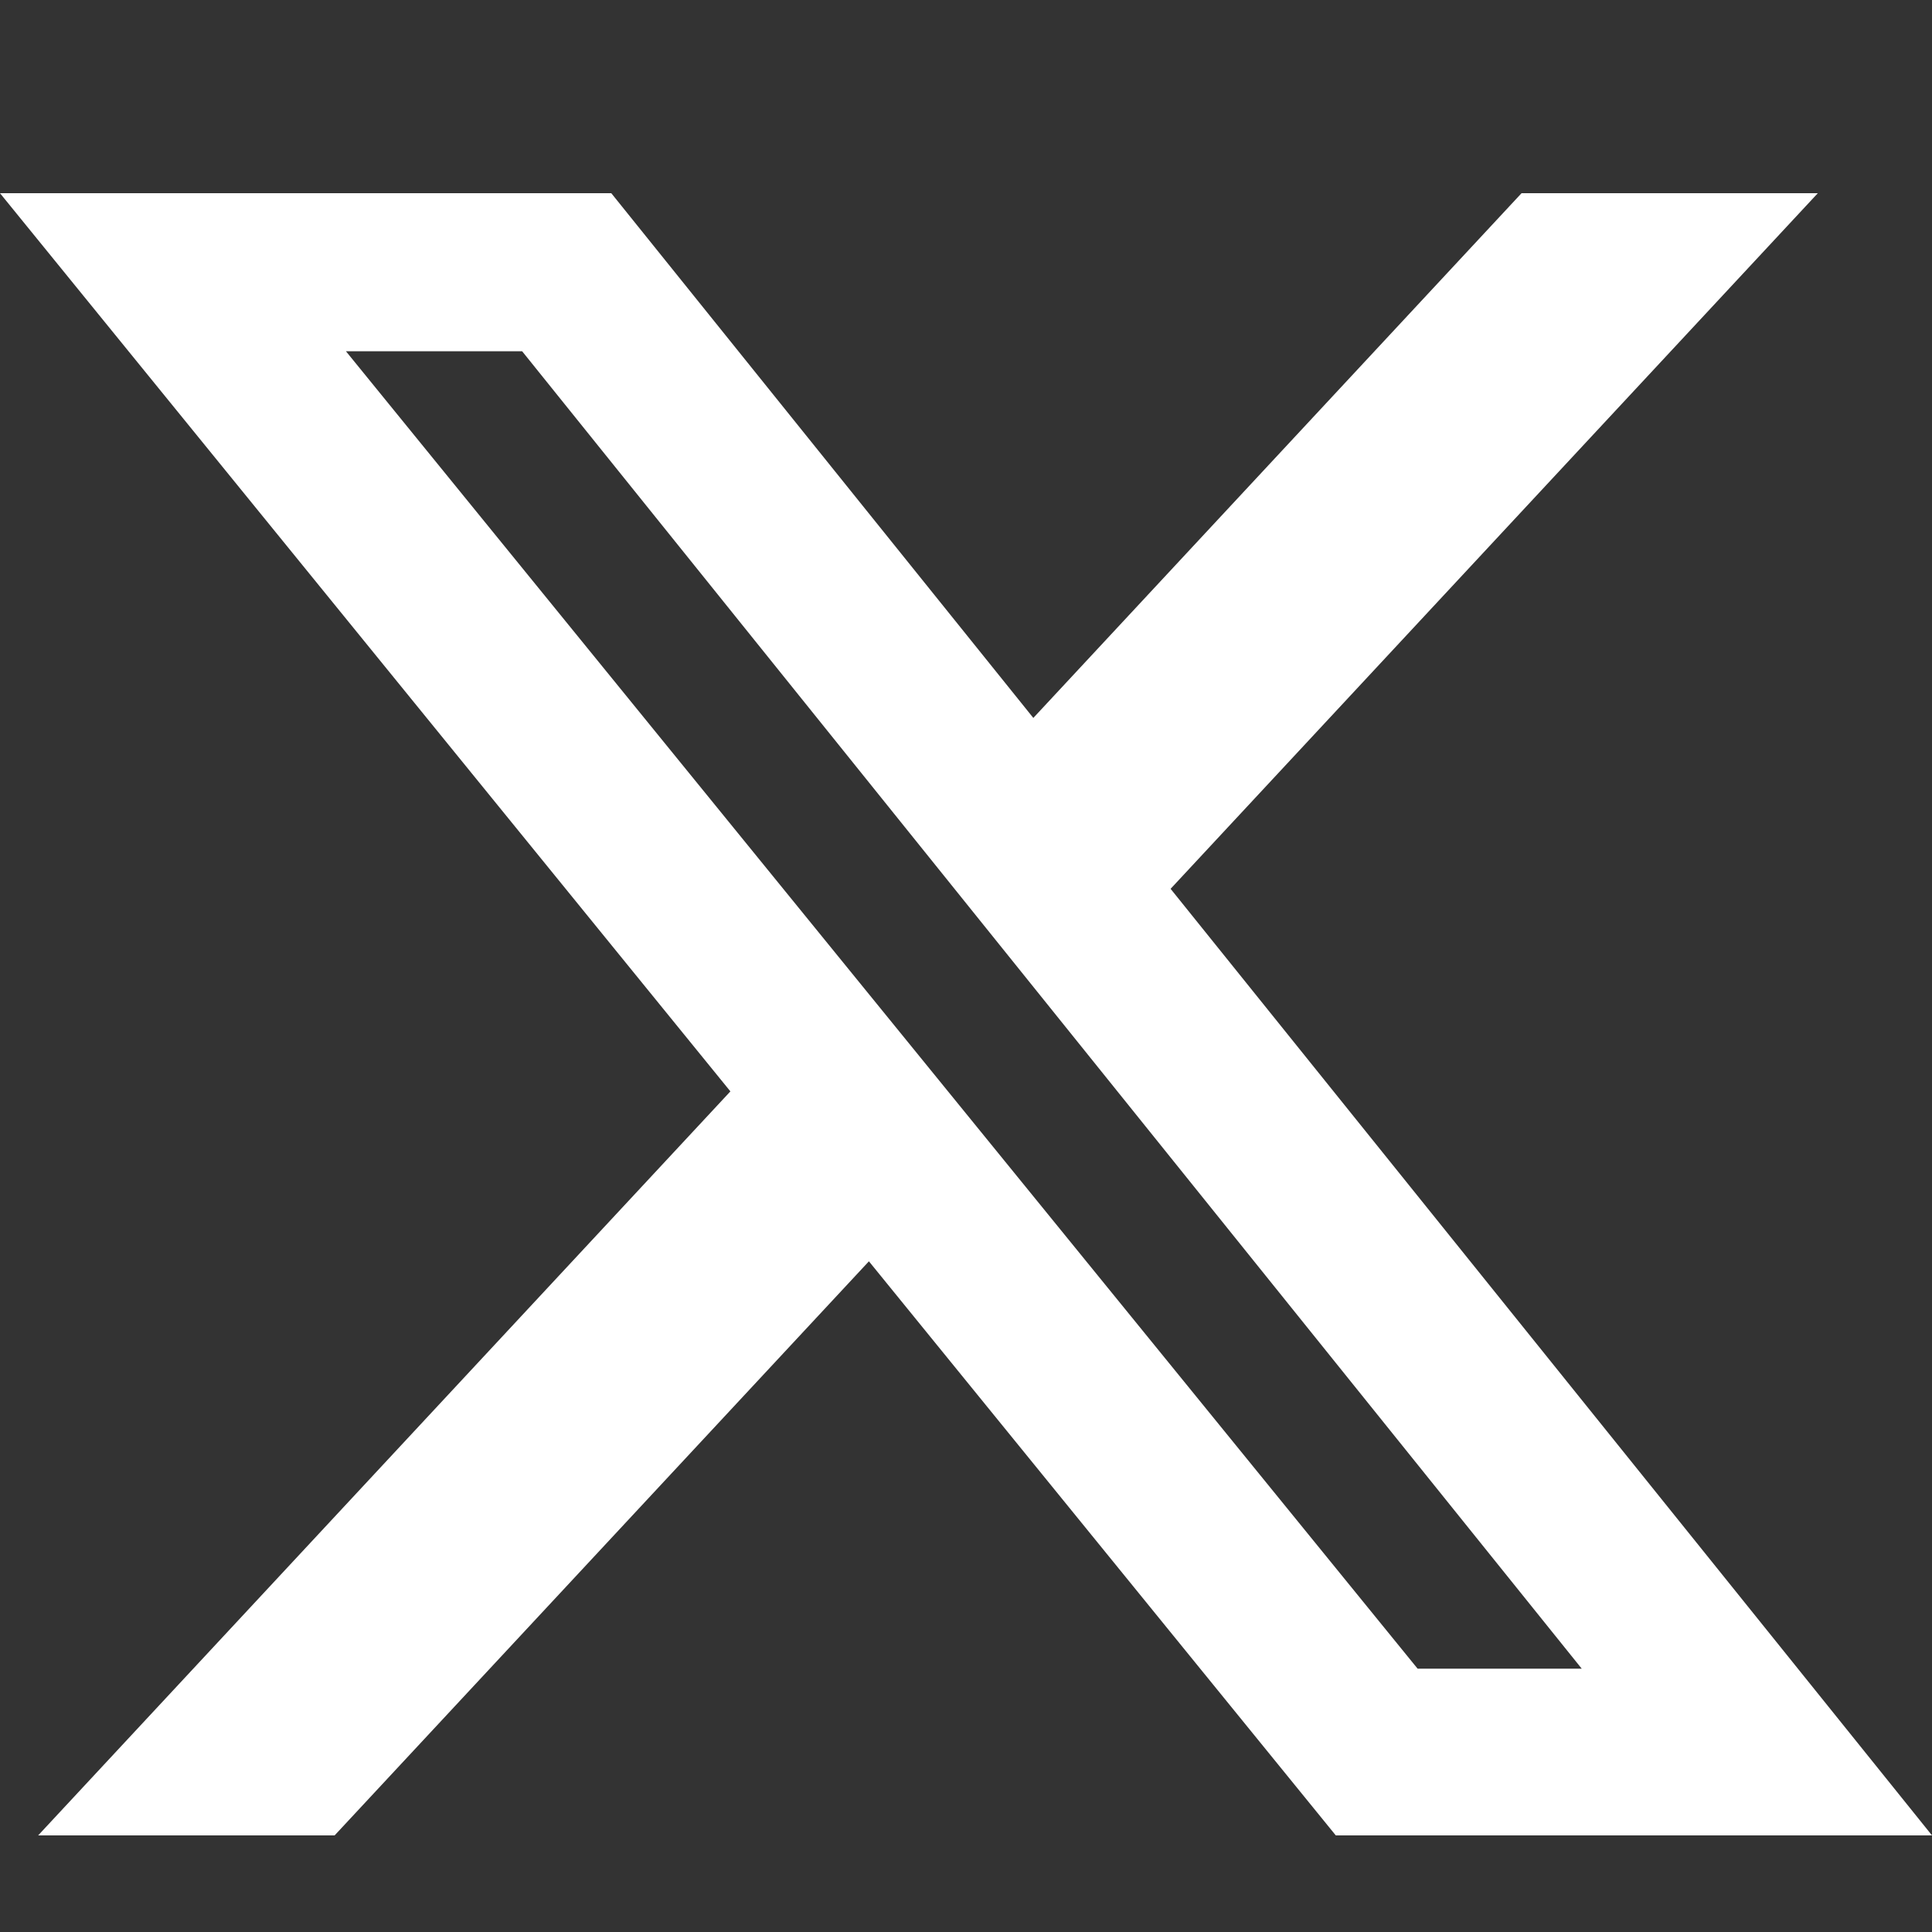
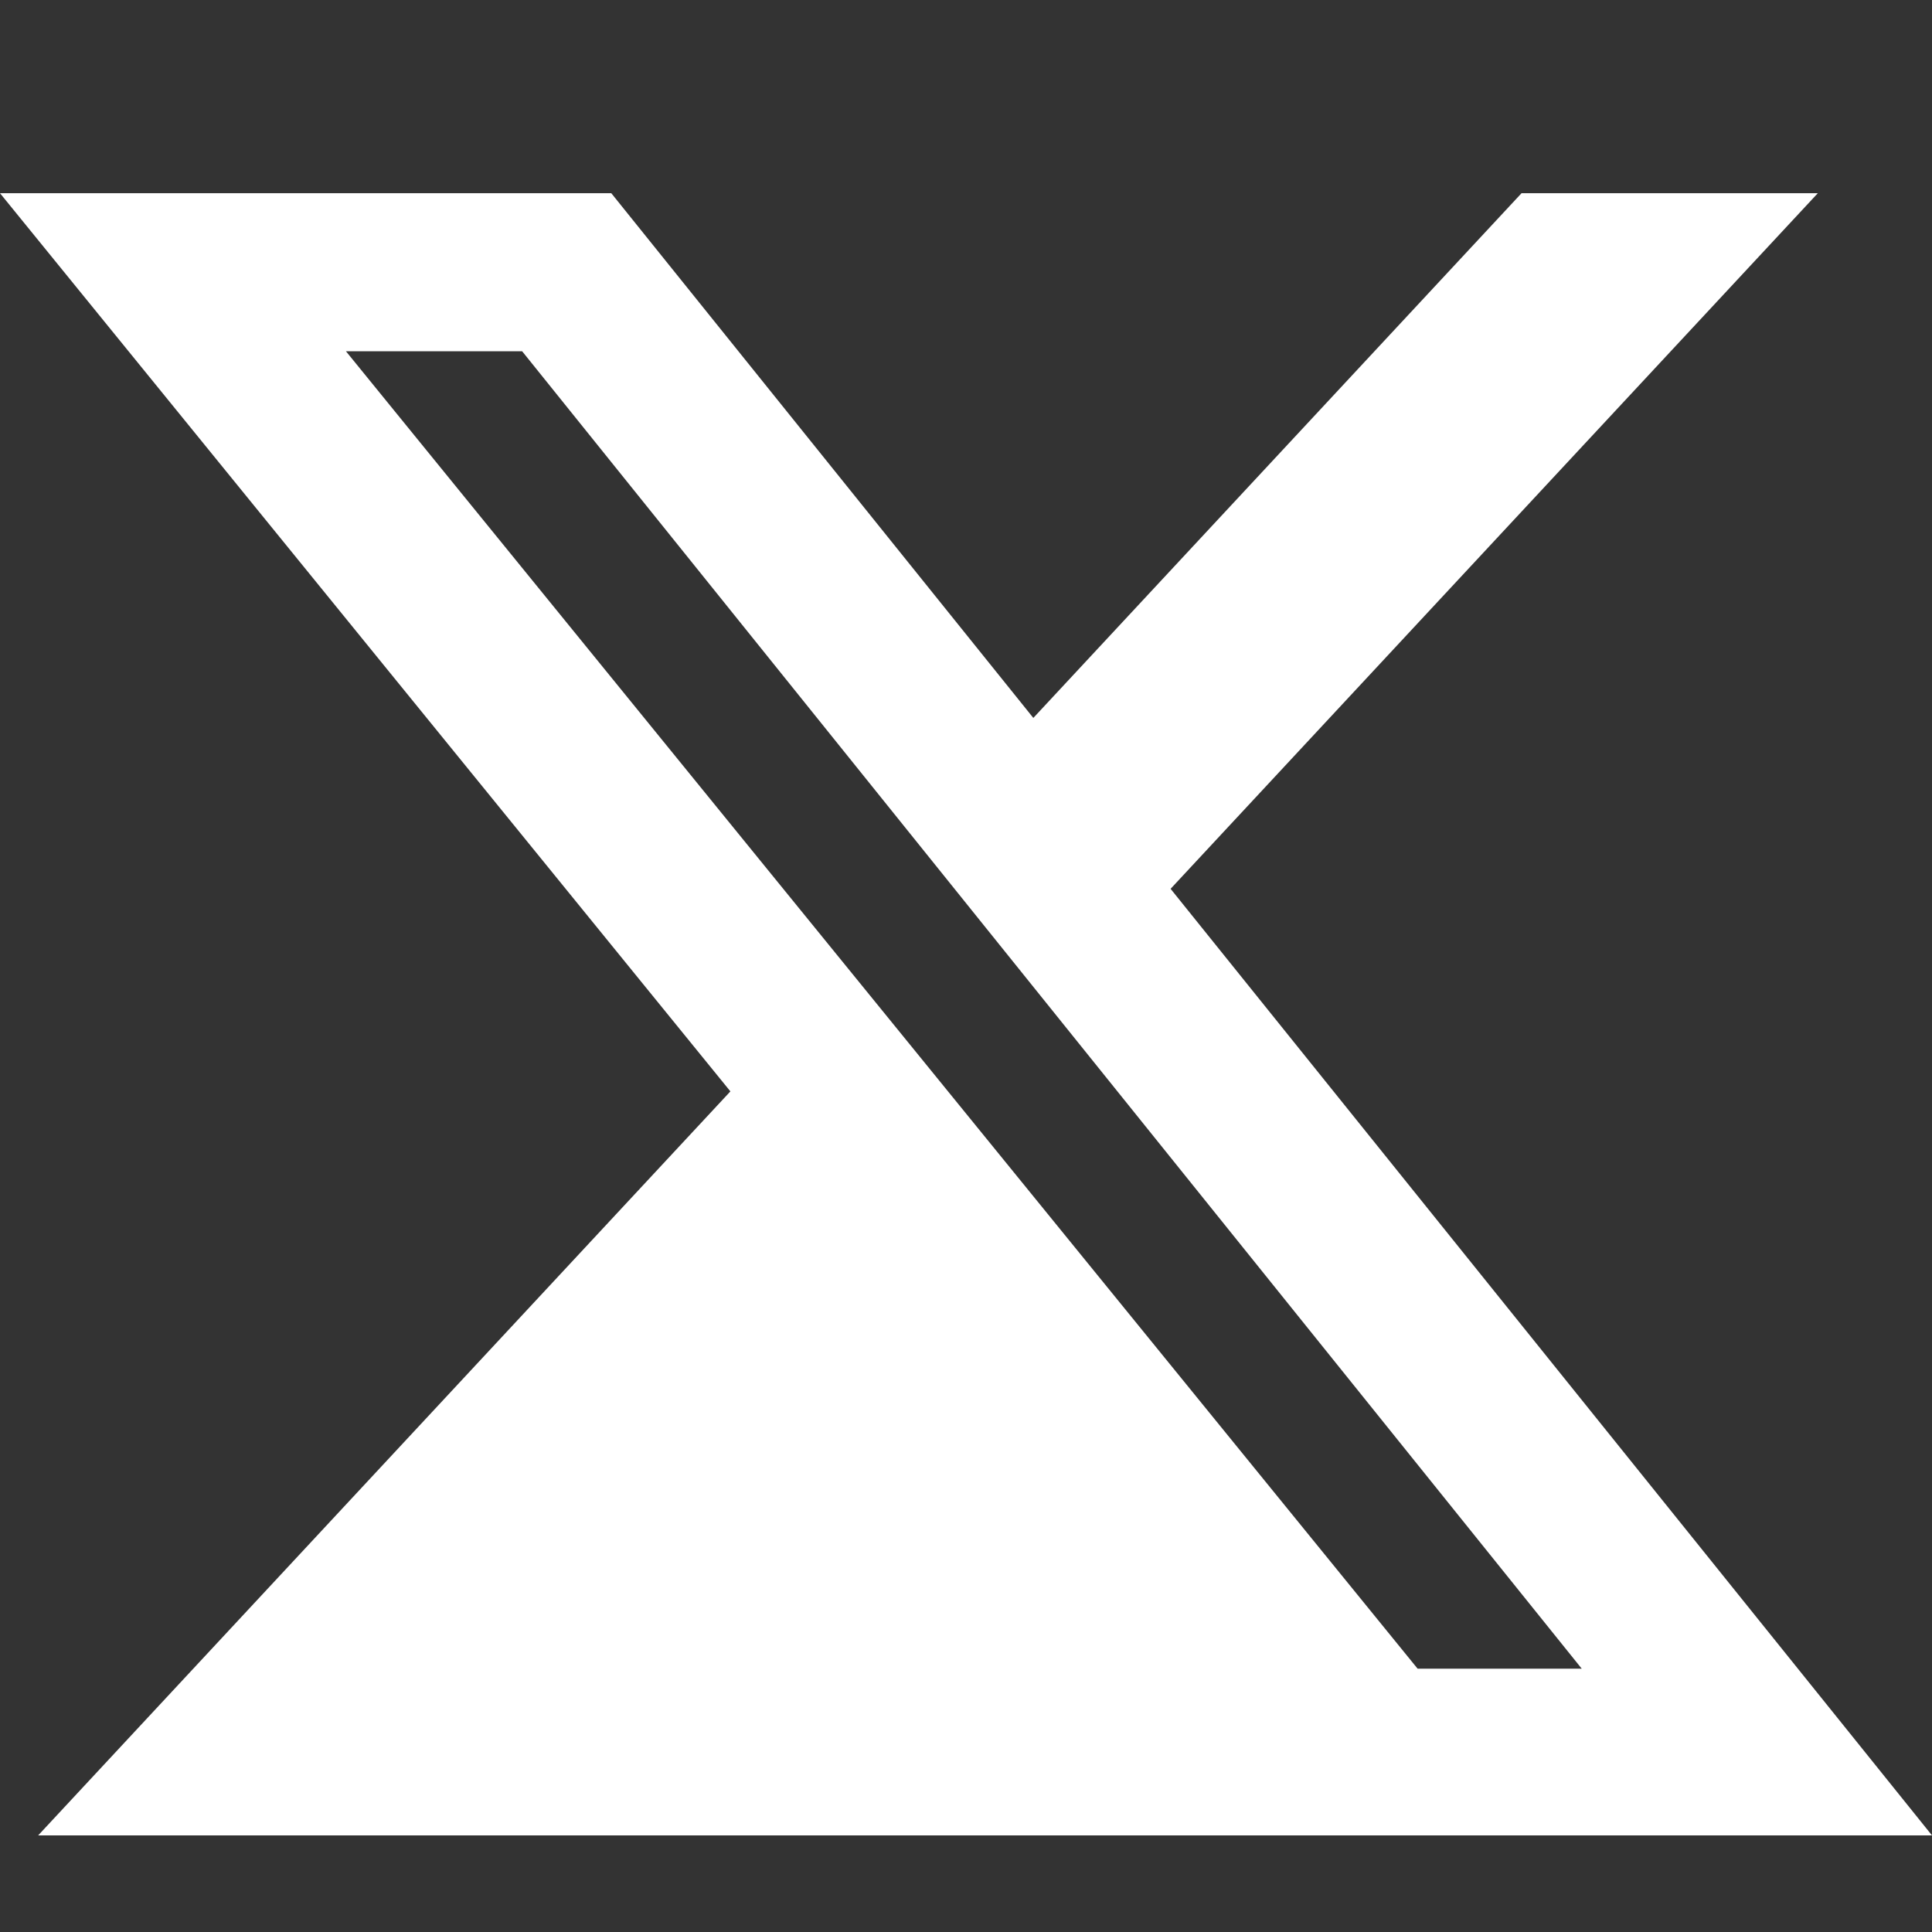
<svg xmlns="http://www.w3.org/2000/svg" width="20" height="20" viewBox="0 0 20 20" fill="none">
  <rect x="0" y="0" width="20" height="20" fill="#333333" stroke="none" />
-   <path d="M15.751 2H18.818L12.118 9.201L20 19H13.828L8.995 13.057L3.464 19H0.395L7.561 11.298L0 2H6.328L10.697 7.432L15.751 2ZM14.675 17.274H16.374L5.405 3.636H3.581L14.675 17.274Z" fill="white" />
+   <path d="M15.751 2H18.818L12.118 9.201L20 19H13.828L3.464 19H0.395L7.561 11.298L0 2H6.328L10.697 7.432L15.751 2ZM14.675 17.274H16.374L5.405 3.636H3.581L14.675 17.274Z" fill="white" />
</svg>